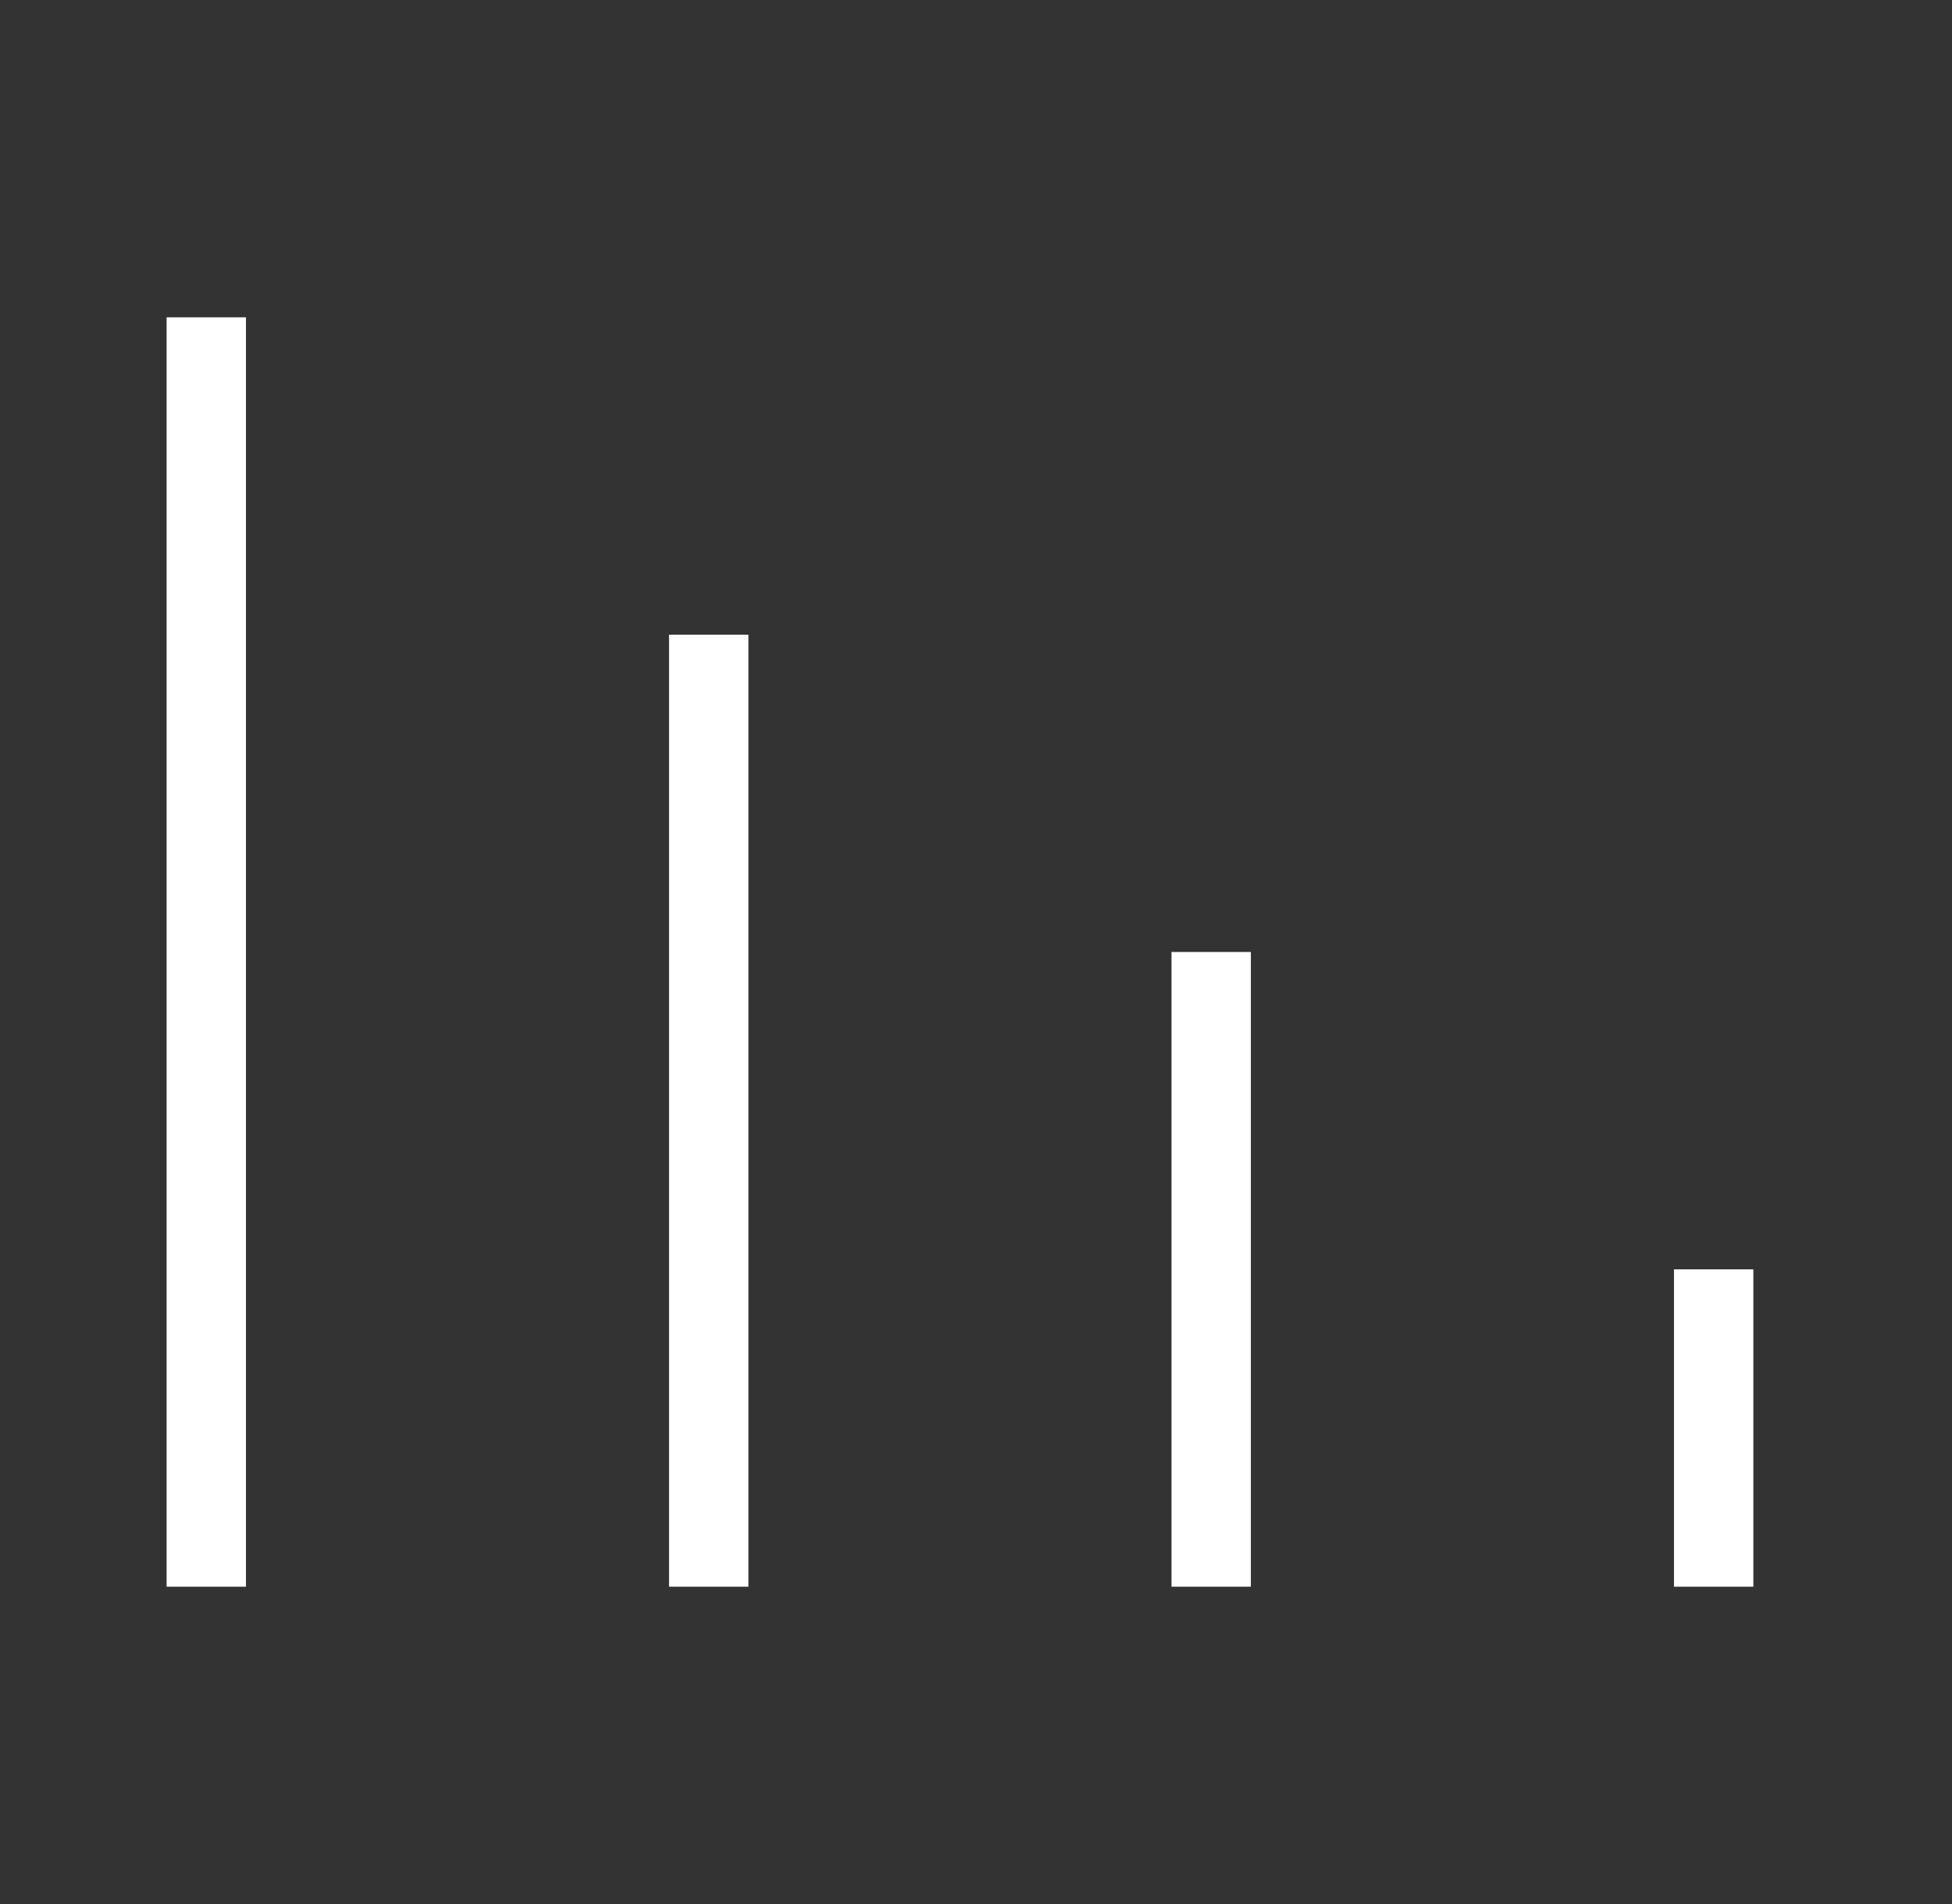
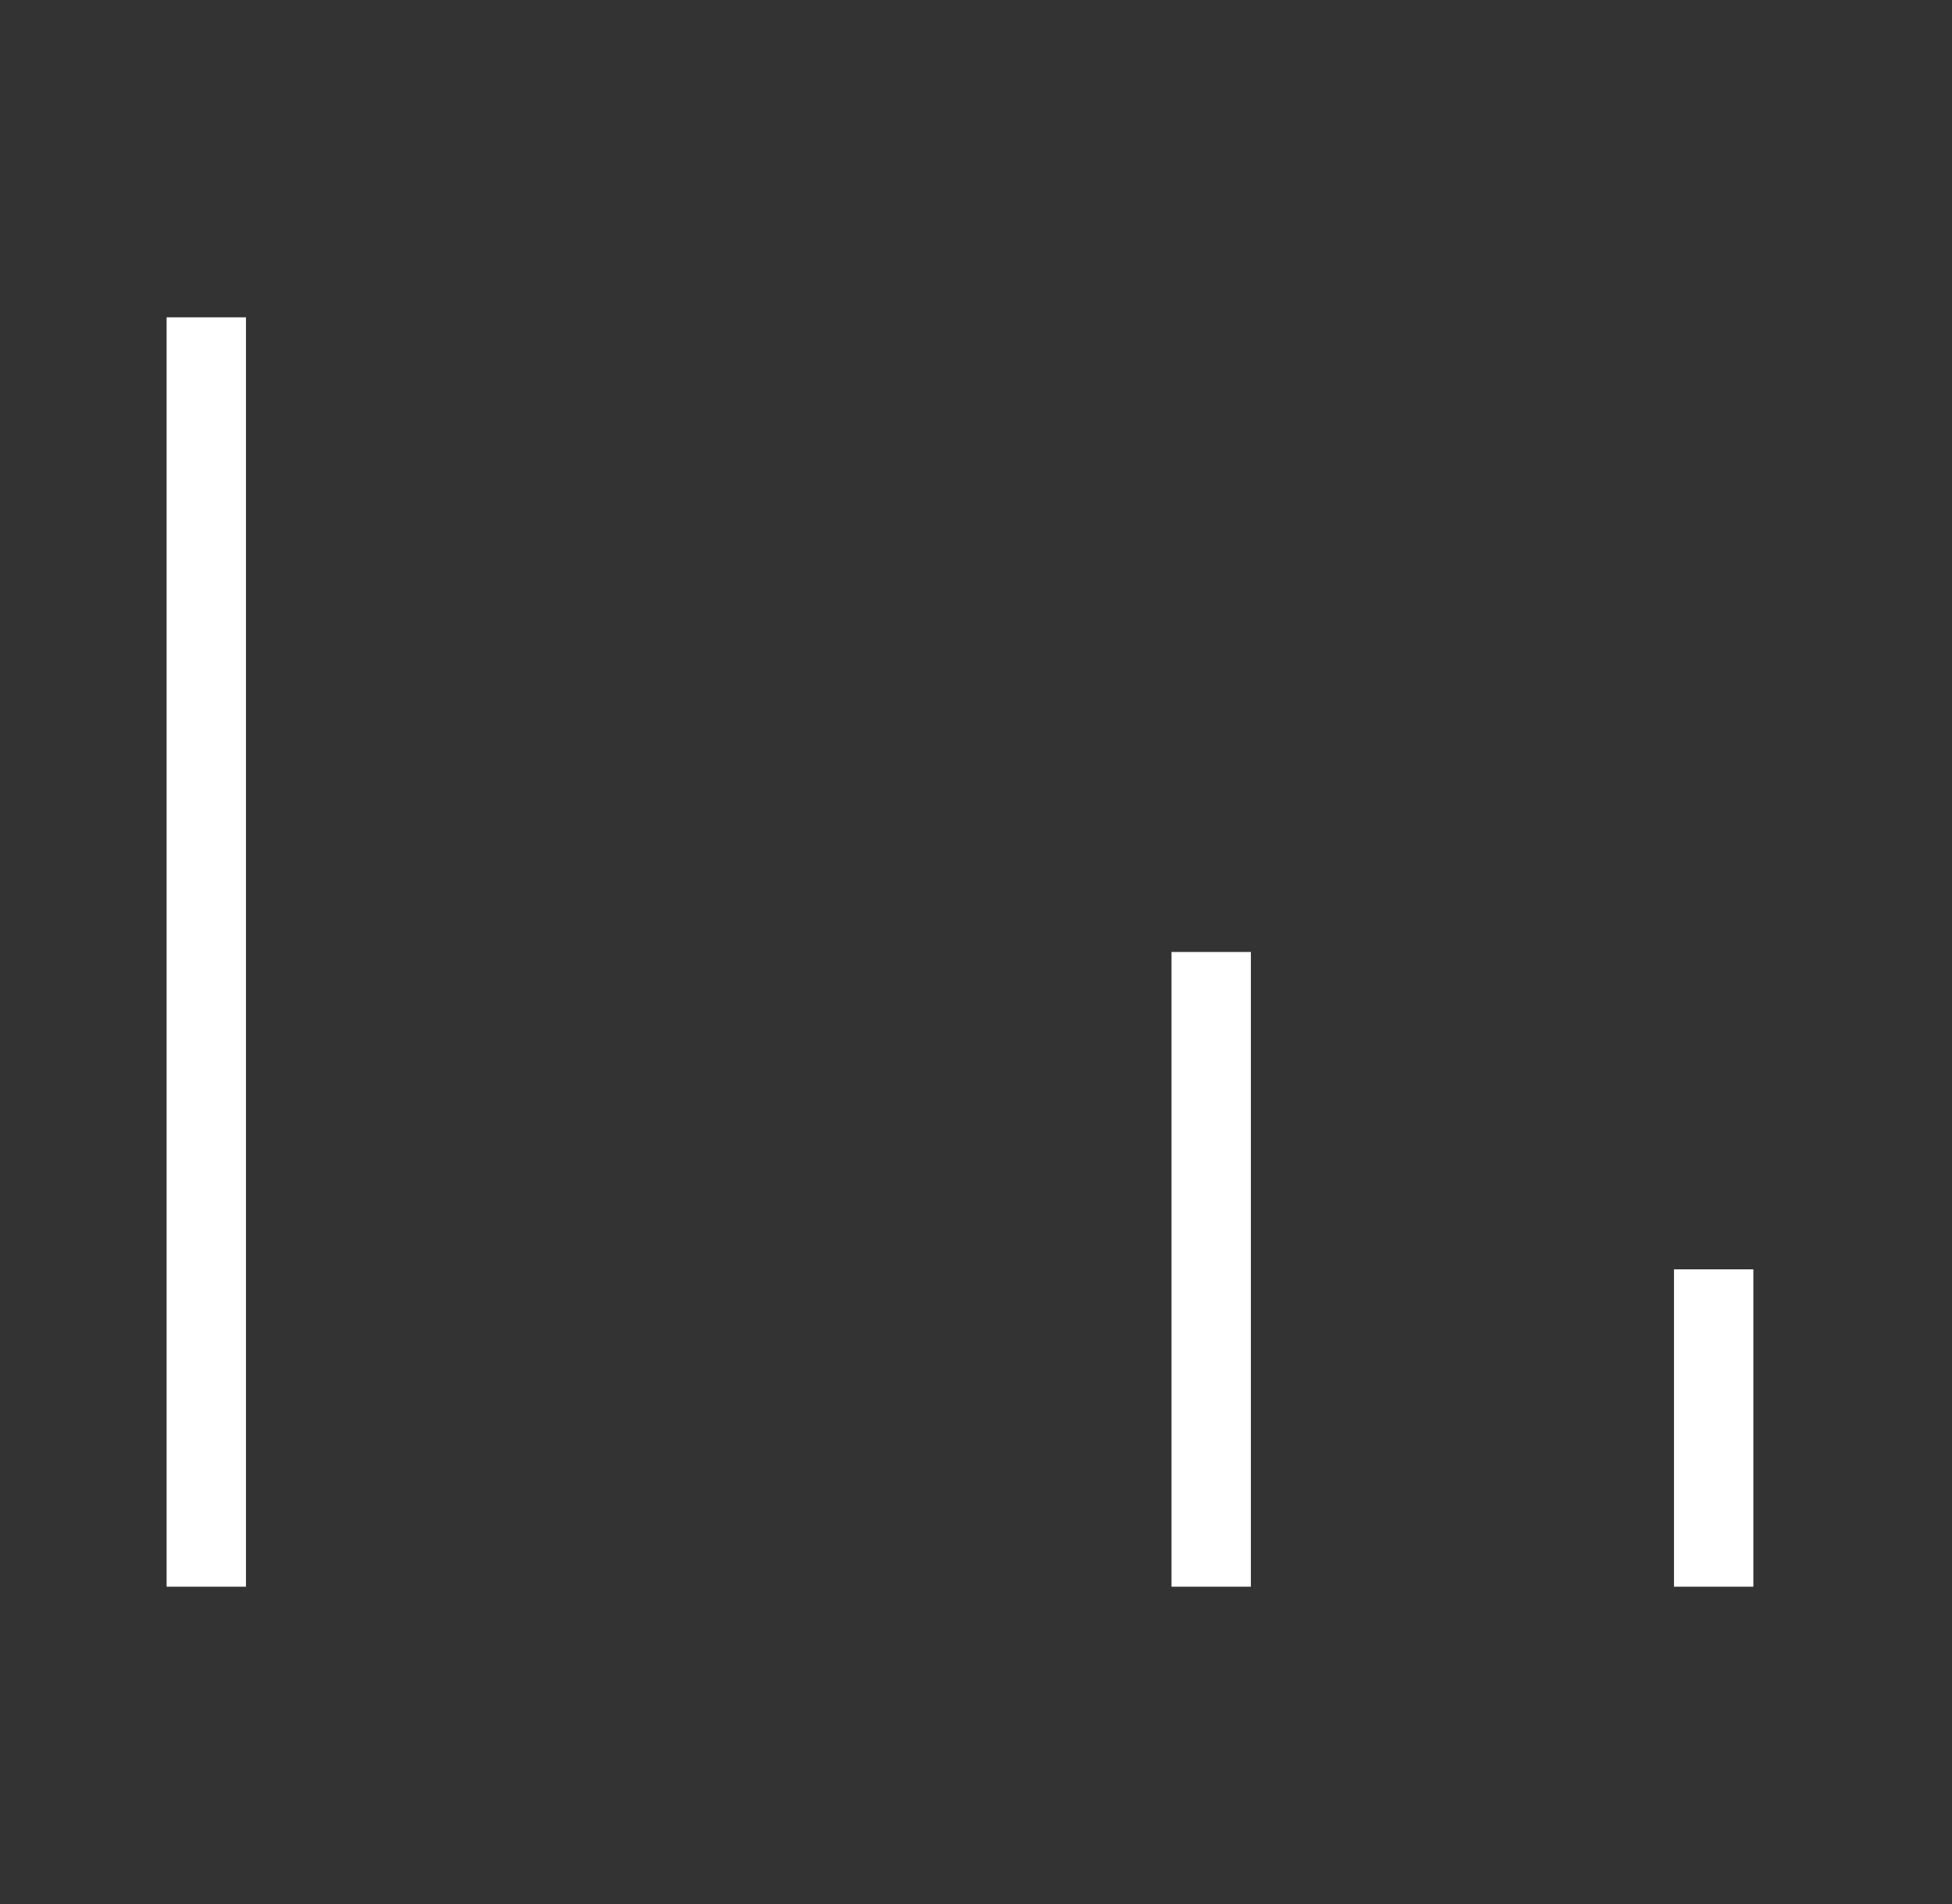
<svg xmlns="http://www.w3.org/2000/svg" width="41" height="40" viewBox="0 0 41 40" fill="none">
  <rect x="0" y="0" width="41" height="40" fill="#333333" stroke="none" />
-   <path d="M35.994 27.5V32.5M25.44 20.833V32.5M14.886 14.167V32.5M4.333 7.5V32.5" stroke="white" stroke-width="1.667" stroke-linecap="square" />
+   <path d="M35.994 27.5V32.5M25.44 20.833V32.5V32.5M4.333 7.5V32.5" stroke="white" stroke-width="1.667" stroke-linecap="square" />
</svg>